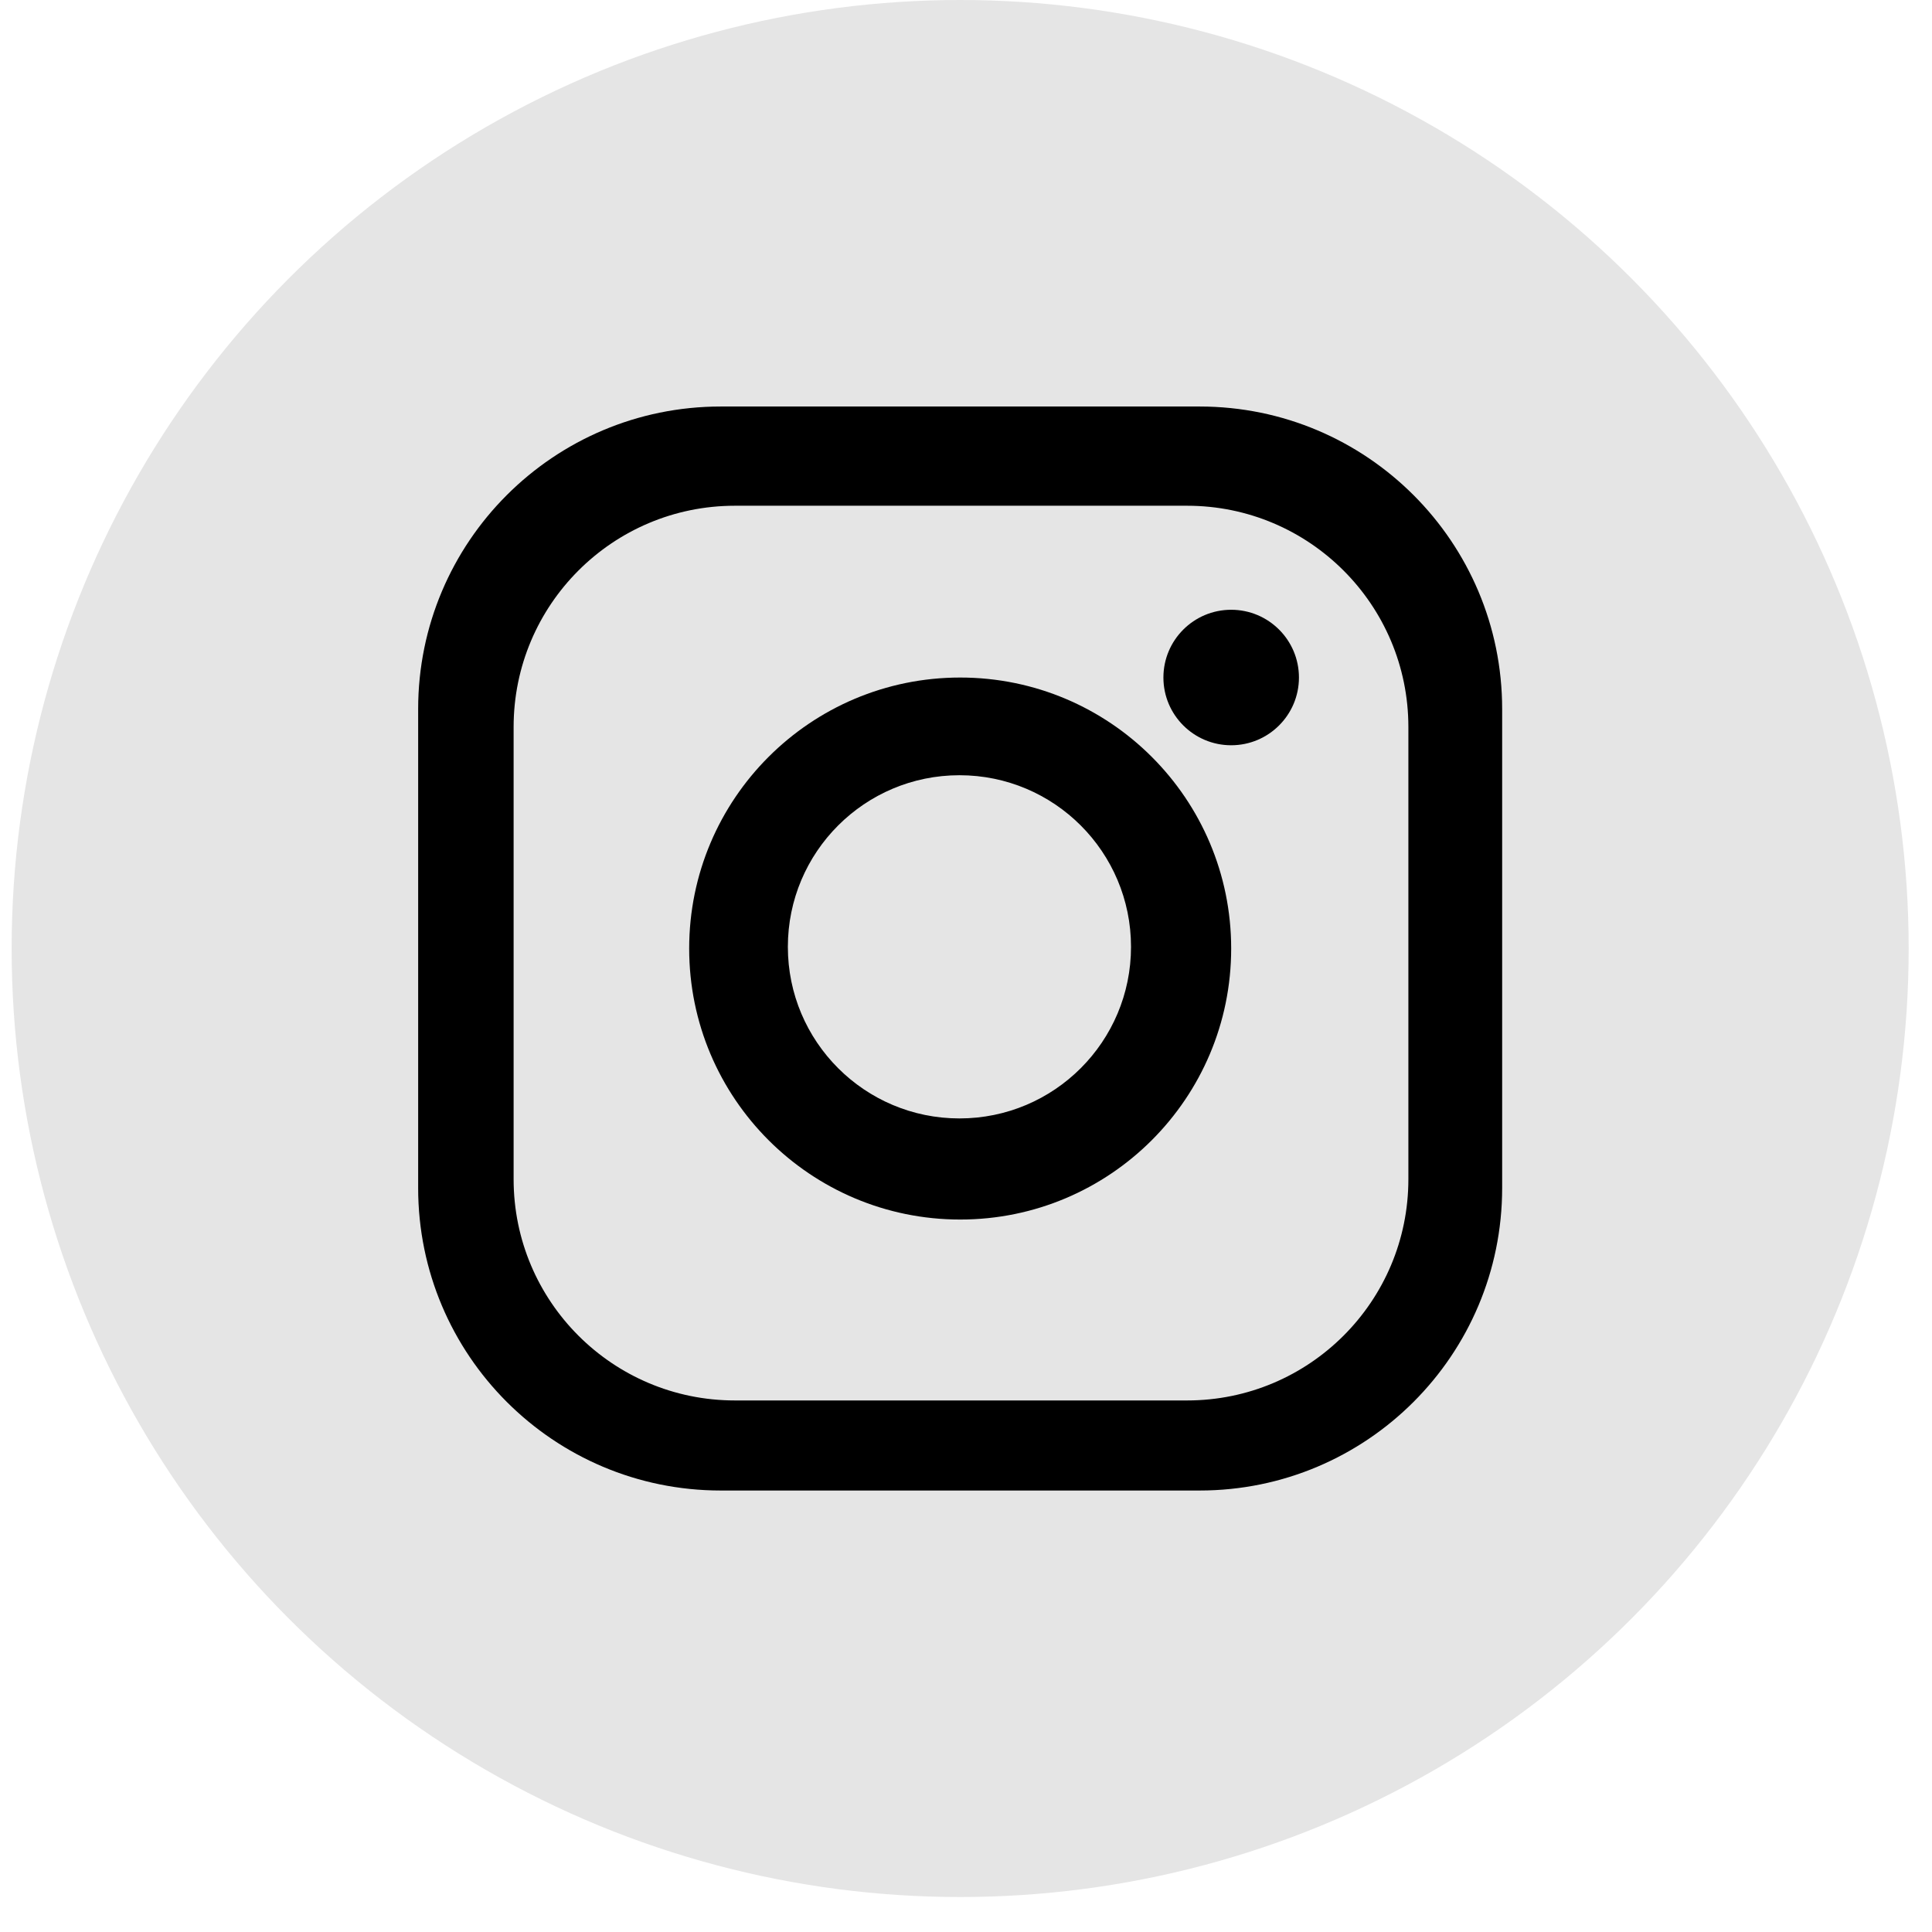
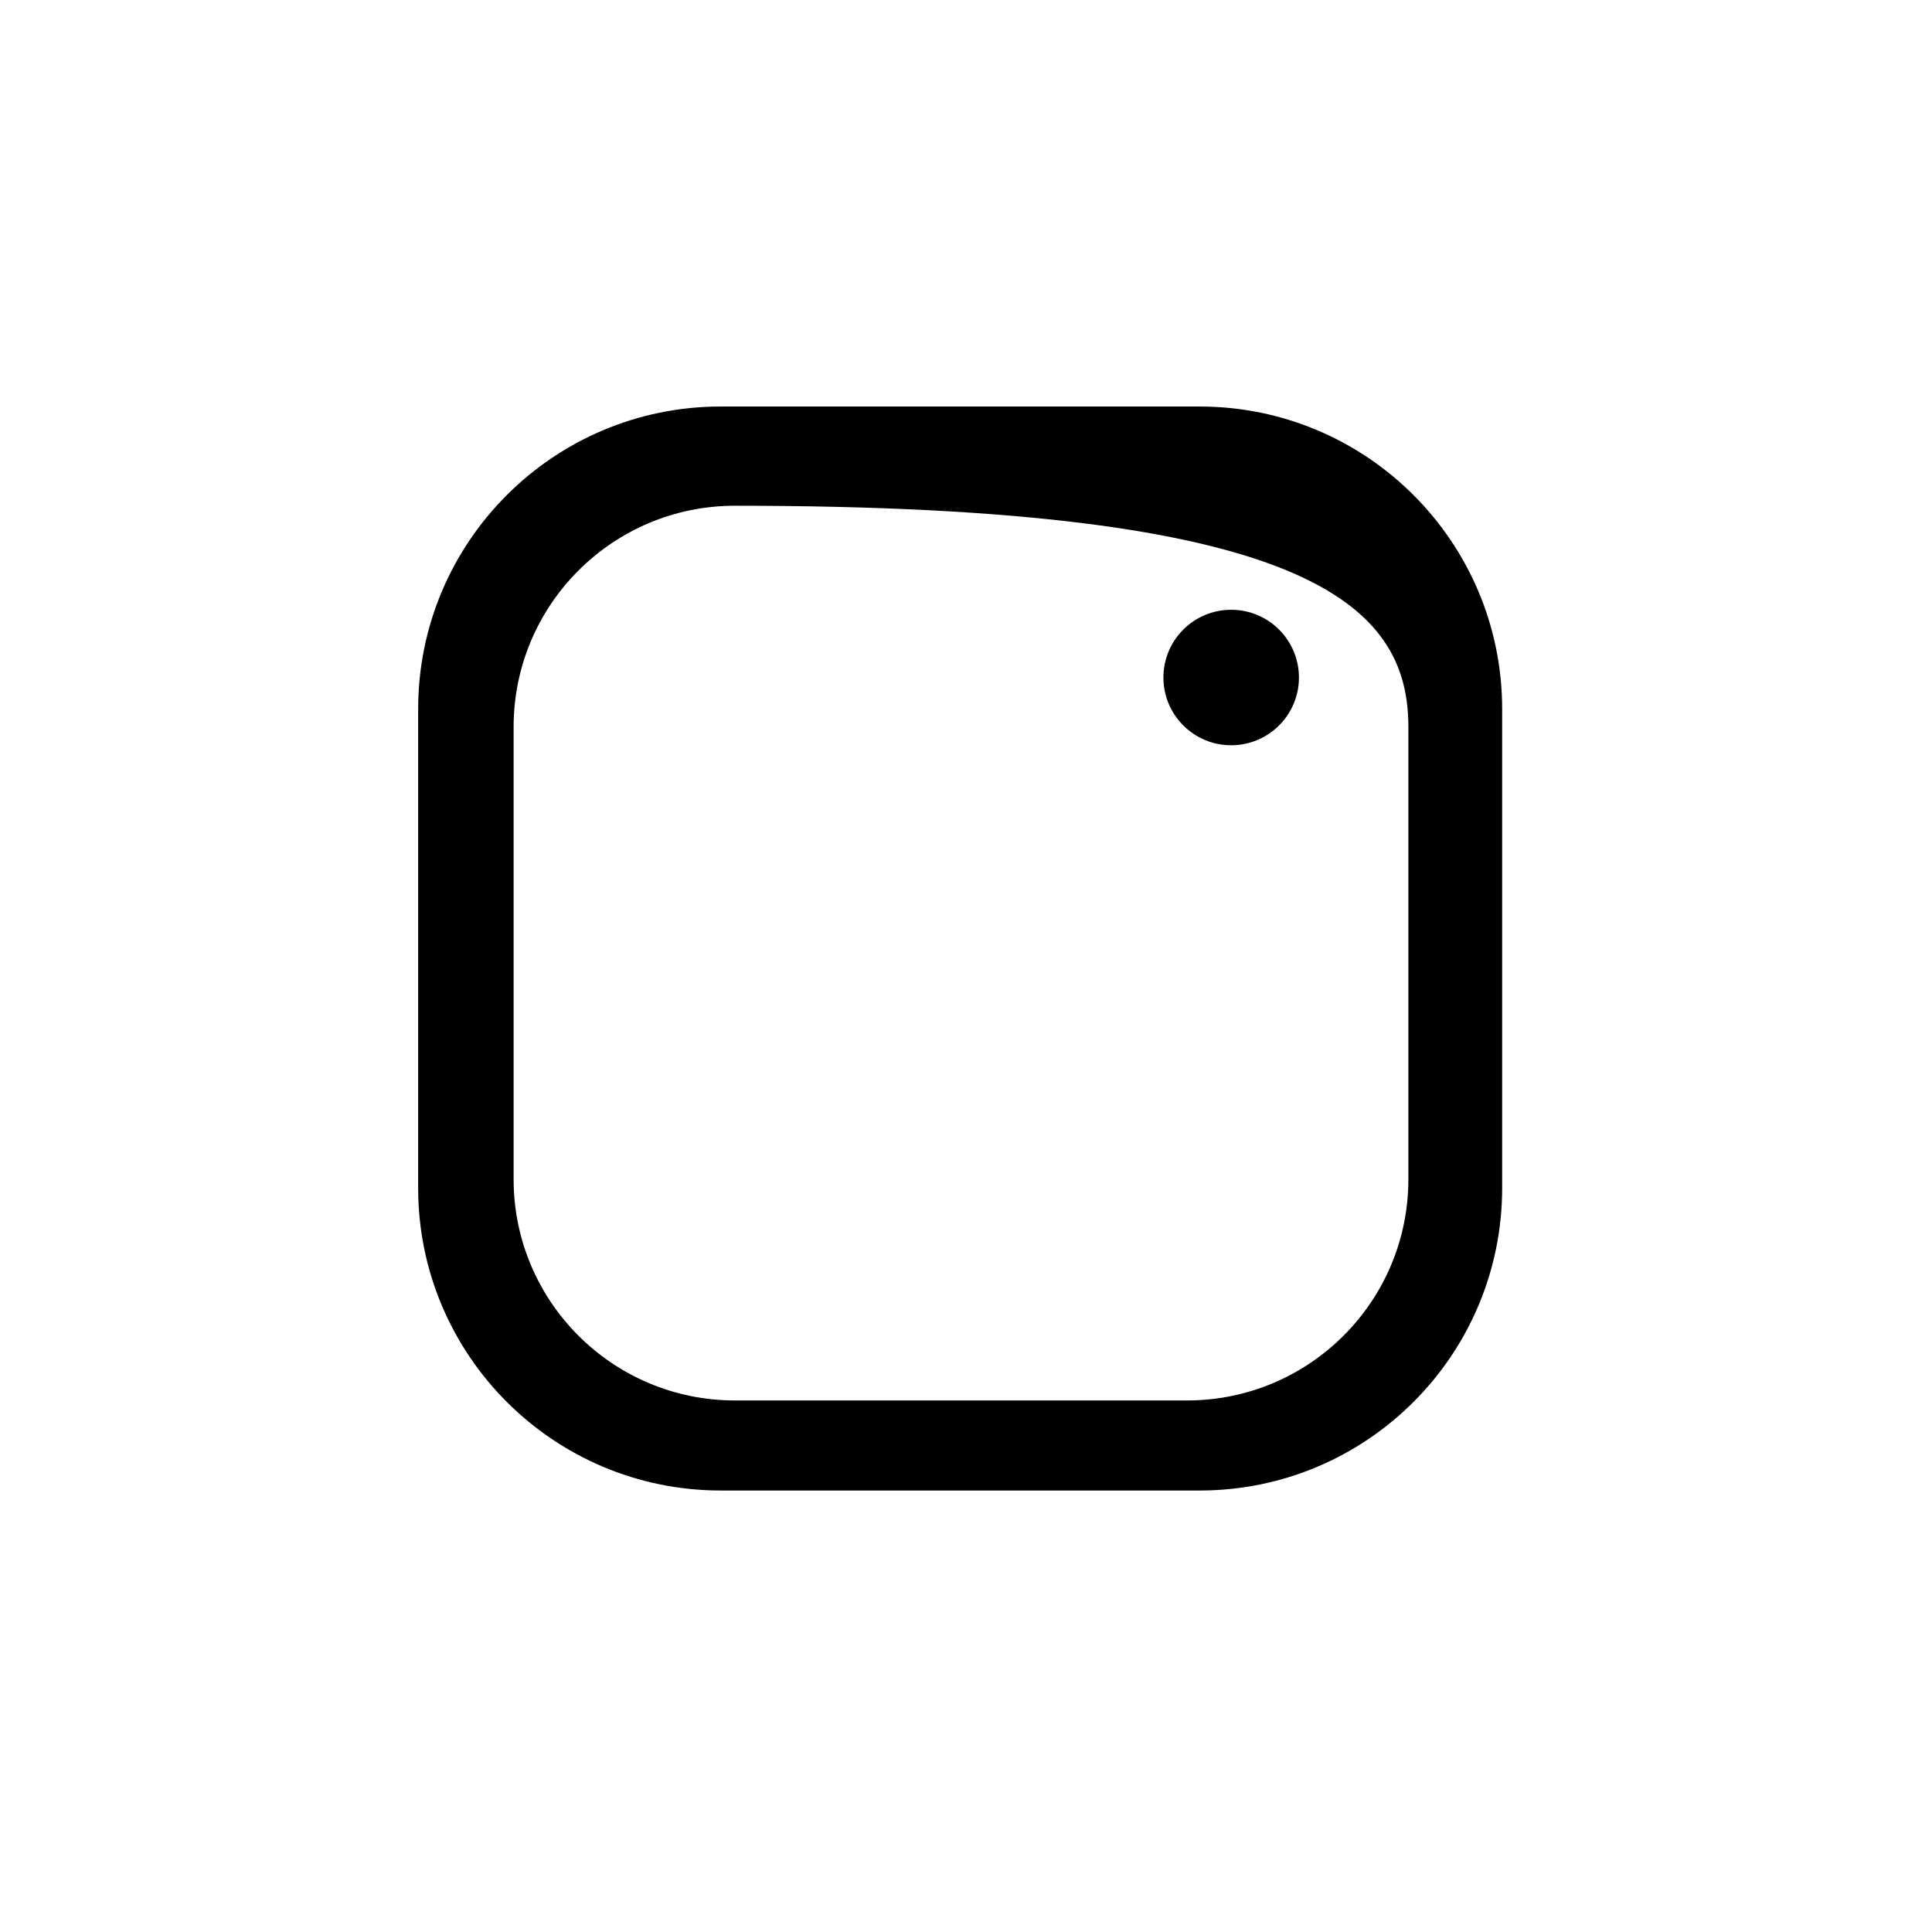
<svg xmlns="http://www.w3.org/2000/svg" width="39" height="39" viewBox="0 0 39 39" fill="none">
-   <circle cx="19.382" cy="19.147" r="19.147" fill="#E5E5E5" />
-   <path d="M24.216 8.206H14.549C11.175 8.206 8.441 10.94 8.441 14.313V23.981C8.441 27.354 11.175 30.088 14.549 30.088H24.216C27.589 30.088 30.323 27.354 30.323 23.981V14.313C30.323 10.94 27.589 8.206 24.216 8.206ZM28.43 23.804C28.43 26.271 26.43 28.27 23.963 28.27H14.835C12.368 28.27 10.368 26.271 10.368 23.804V14.676C10.368 12.209 12.368 10.209 14.835 10.209H23.963C26.43 10.209 28.43 12.209 28.43 14.676V23.804Z" fill="black" />
-   <path d="M19.383 13.677C16.361 13.677 13.912 16.126 13.912 19.147C13.912 22.169 16.361 24.618 19.383 24.618C22.404 24.618 24.853 22.169 24.853 19.147C24.853 16.126 22.404 13.677 19.383 13.677ZM19.368 22.577C17.455 22.577 15.904 21.026 15.904 19.113C15.904 17.2 17.455 15.649 19.368 15.649C21.281 15.649 22.831 17.2 22.831 19.113C22.831 21.026 21.281 22.577 19.368 22.577Z" fill="black" />
+   <path d="M24.216 8.206H14.549C11.175 8.206 8.441 10.94 8.441 14.313V23.981C8.441 27.354 11.175 30.088 14.549 30.088H24.216C27.589 30.088 30.323 27.354 30.323 23.981V14.313C30.323 10.94 27.589 8.206 24.216 8.206ZM28.43 23.804C28.43 26.271 26.43 28.27 23.963 28.27H14.835C12.368 28.27 10.368 26.271 10.368 23.804V14.676C10.368 12.209 12.368 10.209 14.835 10.209C26.43 10.209 28.43 12.209 28.43 14.676V23.804Z" fill="black" />
  <path d="M24.853 12.309C24.098 12.309 23.485 12.921 23.485 13.677C23.485 14.432 24.098 15.044 24.853 15.044C25.608 15.044 26.221 14.432 26.221 13.677C26.221 12.921 25.608 12.309 24.853 12.309Z" fill="black" />
</svg>